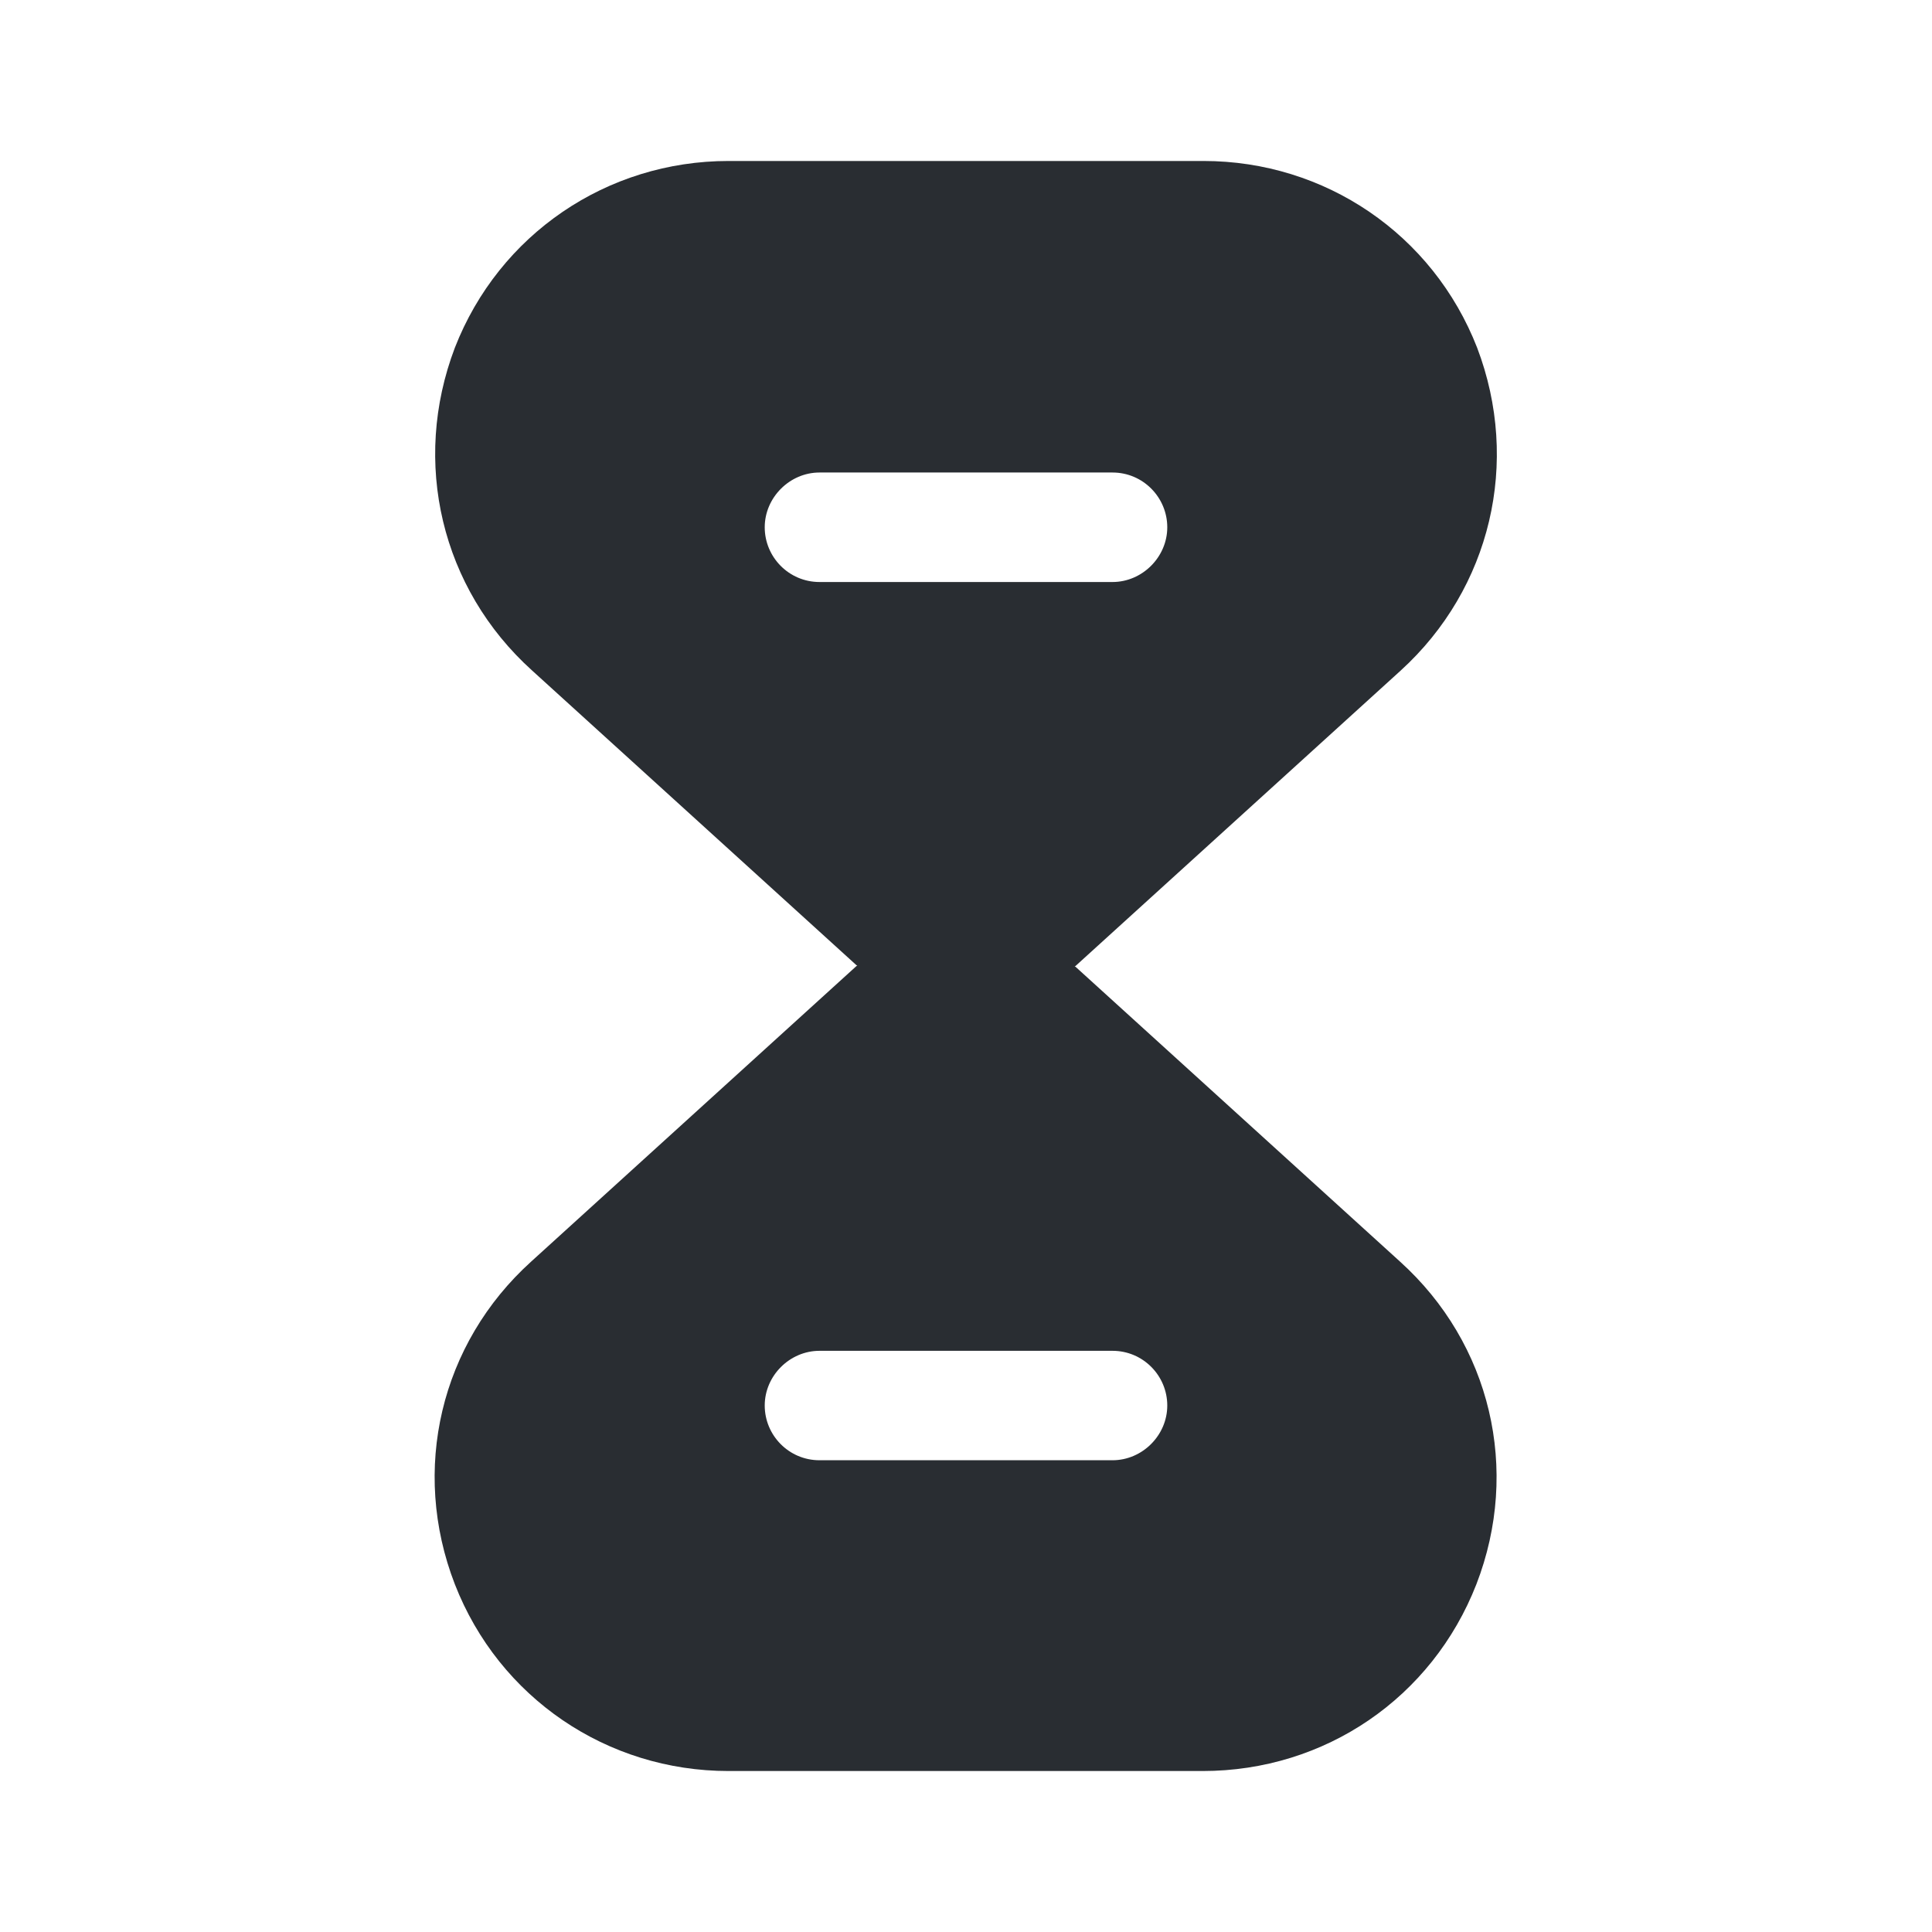
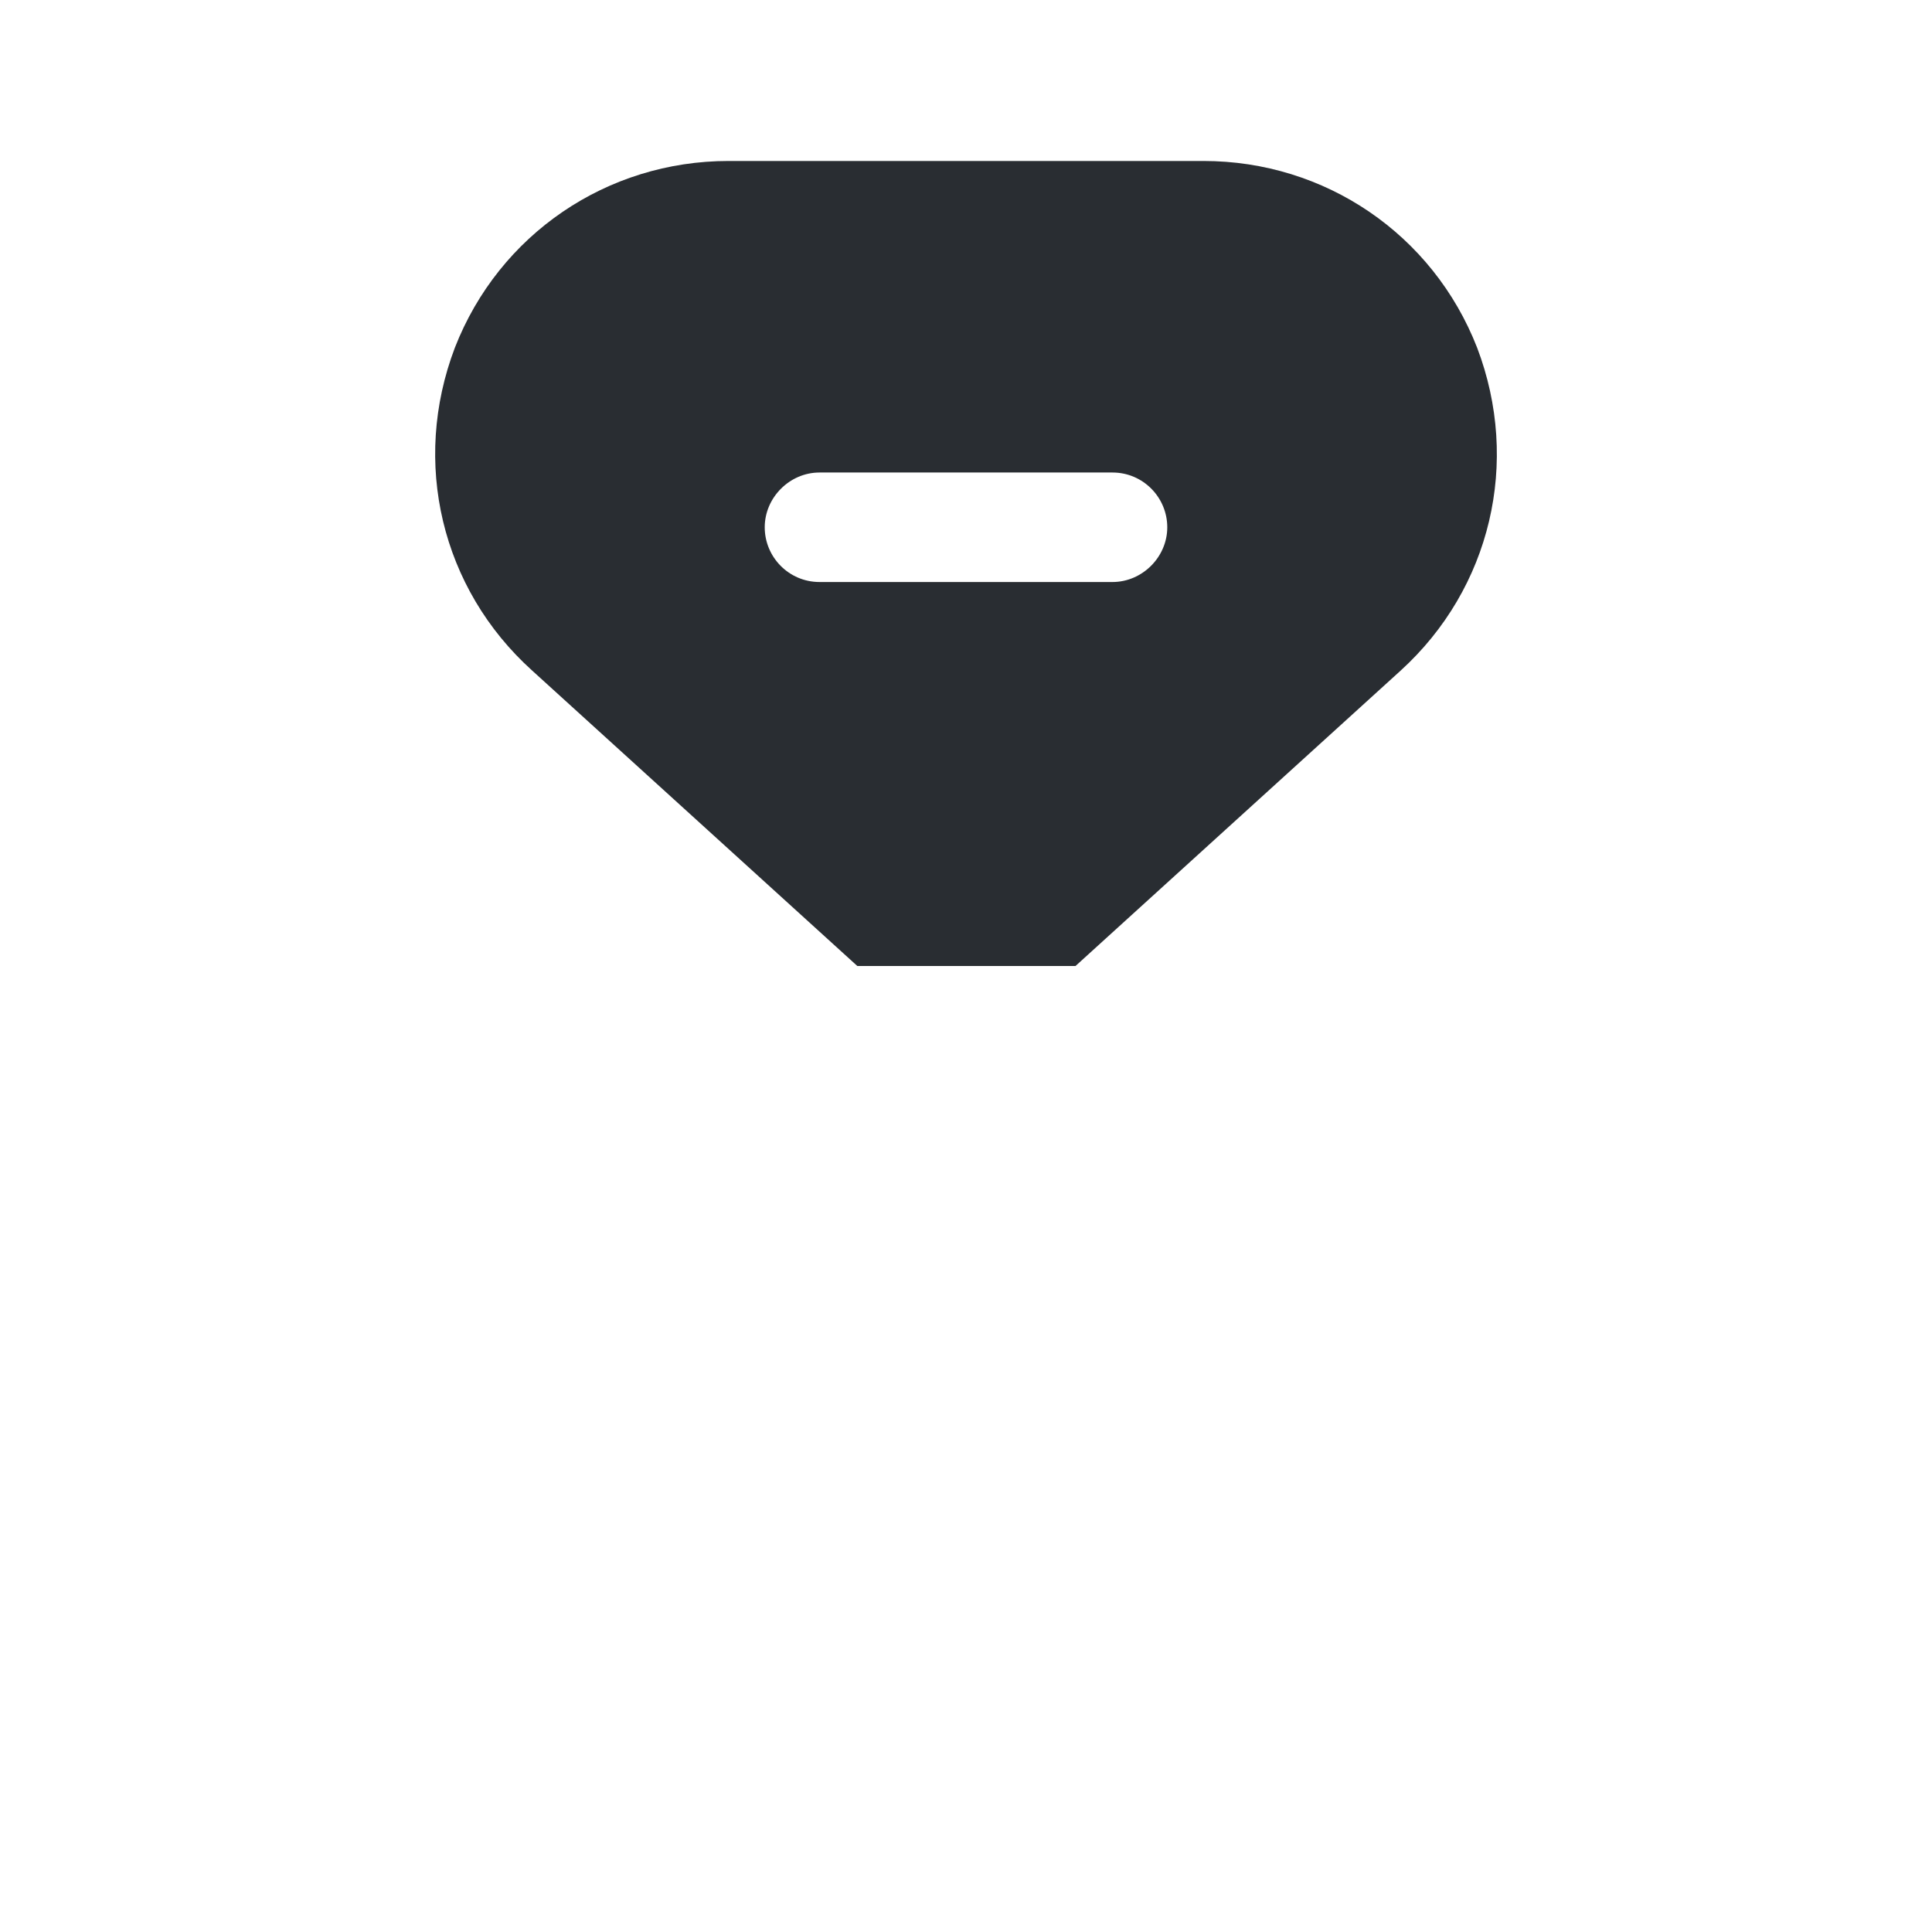
<svg xmlns="http://www.w3.org/2000/svg" fill="none" height="100%" overflow="visible" preserveAspectRatio="none" style="display: block;" viewBox="0 0 28 28" width="100%">
  <g id="vuesax/bold/timer">
    <g id="timer">
-       <path d="M20.288 18.282L15.575 14H12.413L7.7 18.282C6.382 19.472 5.95 21.303 6.592 22.96C7.233 24.605 8.797 25.667 10.558 25.667H17.43C19.203 25.667 20.755 24.605 21.397 22.96C22.038 21.303 21.607 19.472 20.288 18.282ZM16.123 21.163H11.877C11.433 21.163 11.083 20.802 11.083 20.37C11.083 19.938 11.445 19.577 11.877 19.577H16.123C16.567 19.577 16.917 19.938 16.917 20.37C16.917 20.802 16.555 21.163 16.123 21.163Z" fill="#292D32" id="Vector" />
      <path d="M21.408 5.04C20.767 3.395 19.203 2.333 17.442 2.333H10.558C8.797 2.333 7.233 3.395 6.592 5.04C5.962 6.697 6.393 8.528 7.712 9.718L12.425 14H15.587L20.3 9.718C21.607 8.528 22.038 6.697 21.408 5.04ZM16.123 8.435H11.877C11.433 8.435 11.083 8.073 11.083 7.642C11.083 7.21 11.445 6.848 11.877 6.848H16.123C16.567 6.848 16.917 7.21 16.917 7.642C16.917 8.073 16.555 8.435 16.123 8.435Z" fill="#292D32" id="Vector_2" />
      <g id="Vector_3" opacity="0">
</g>
    </g>
  </g>
</svg>